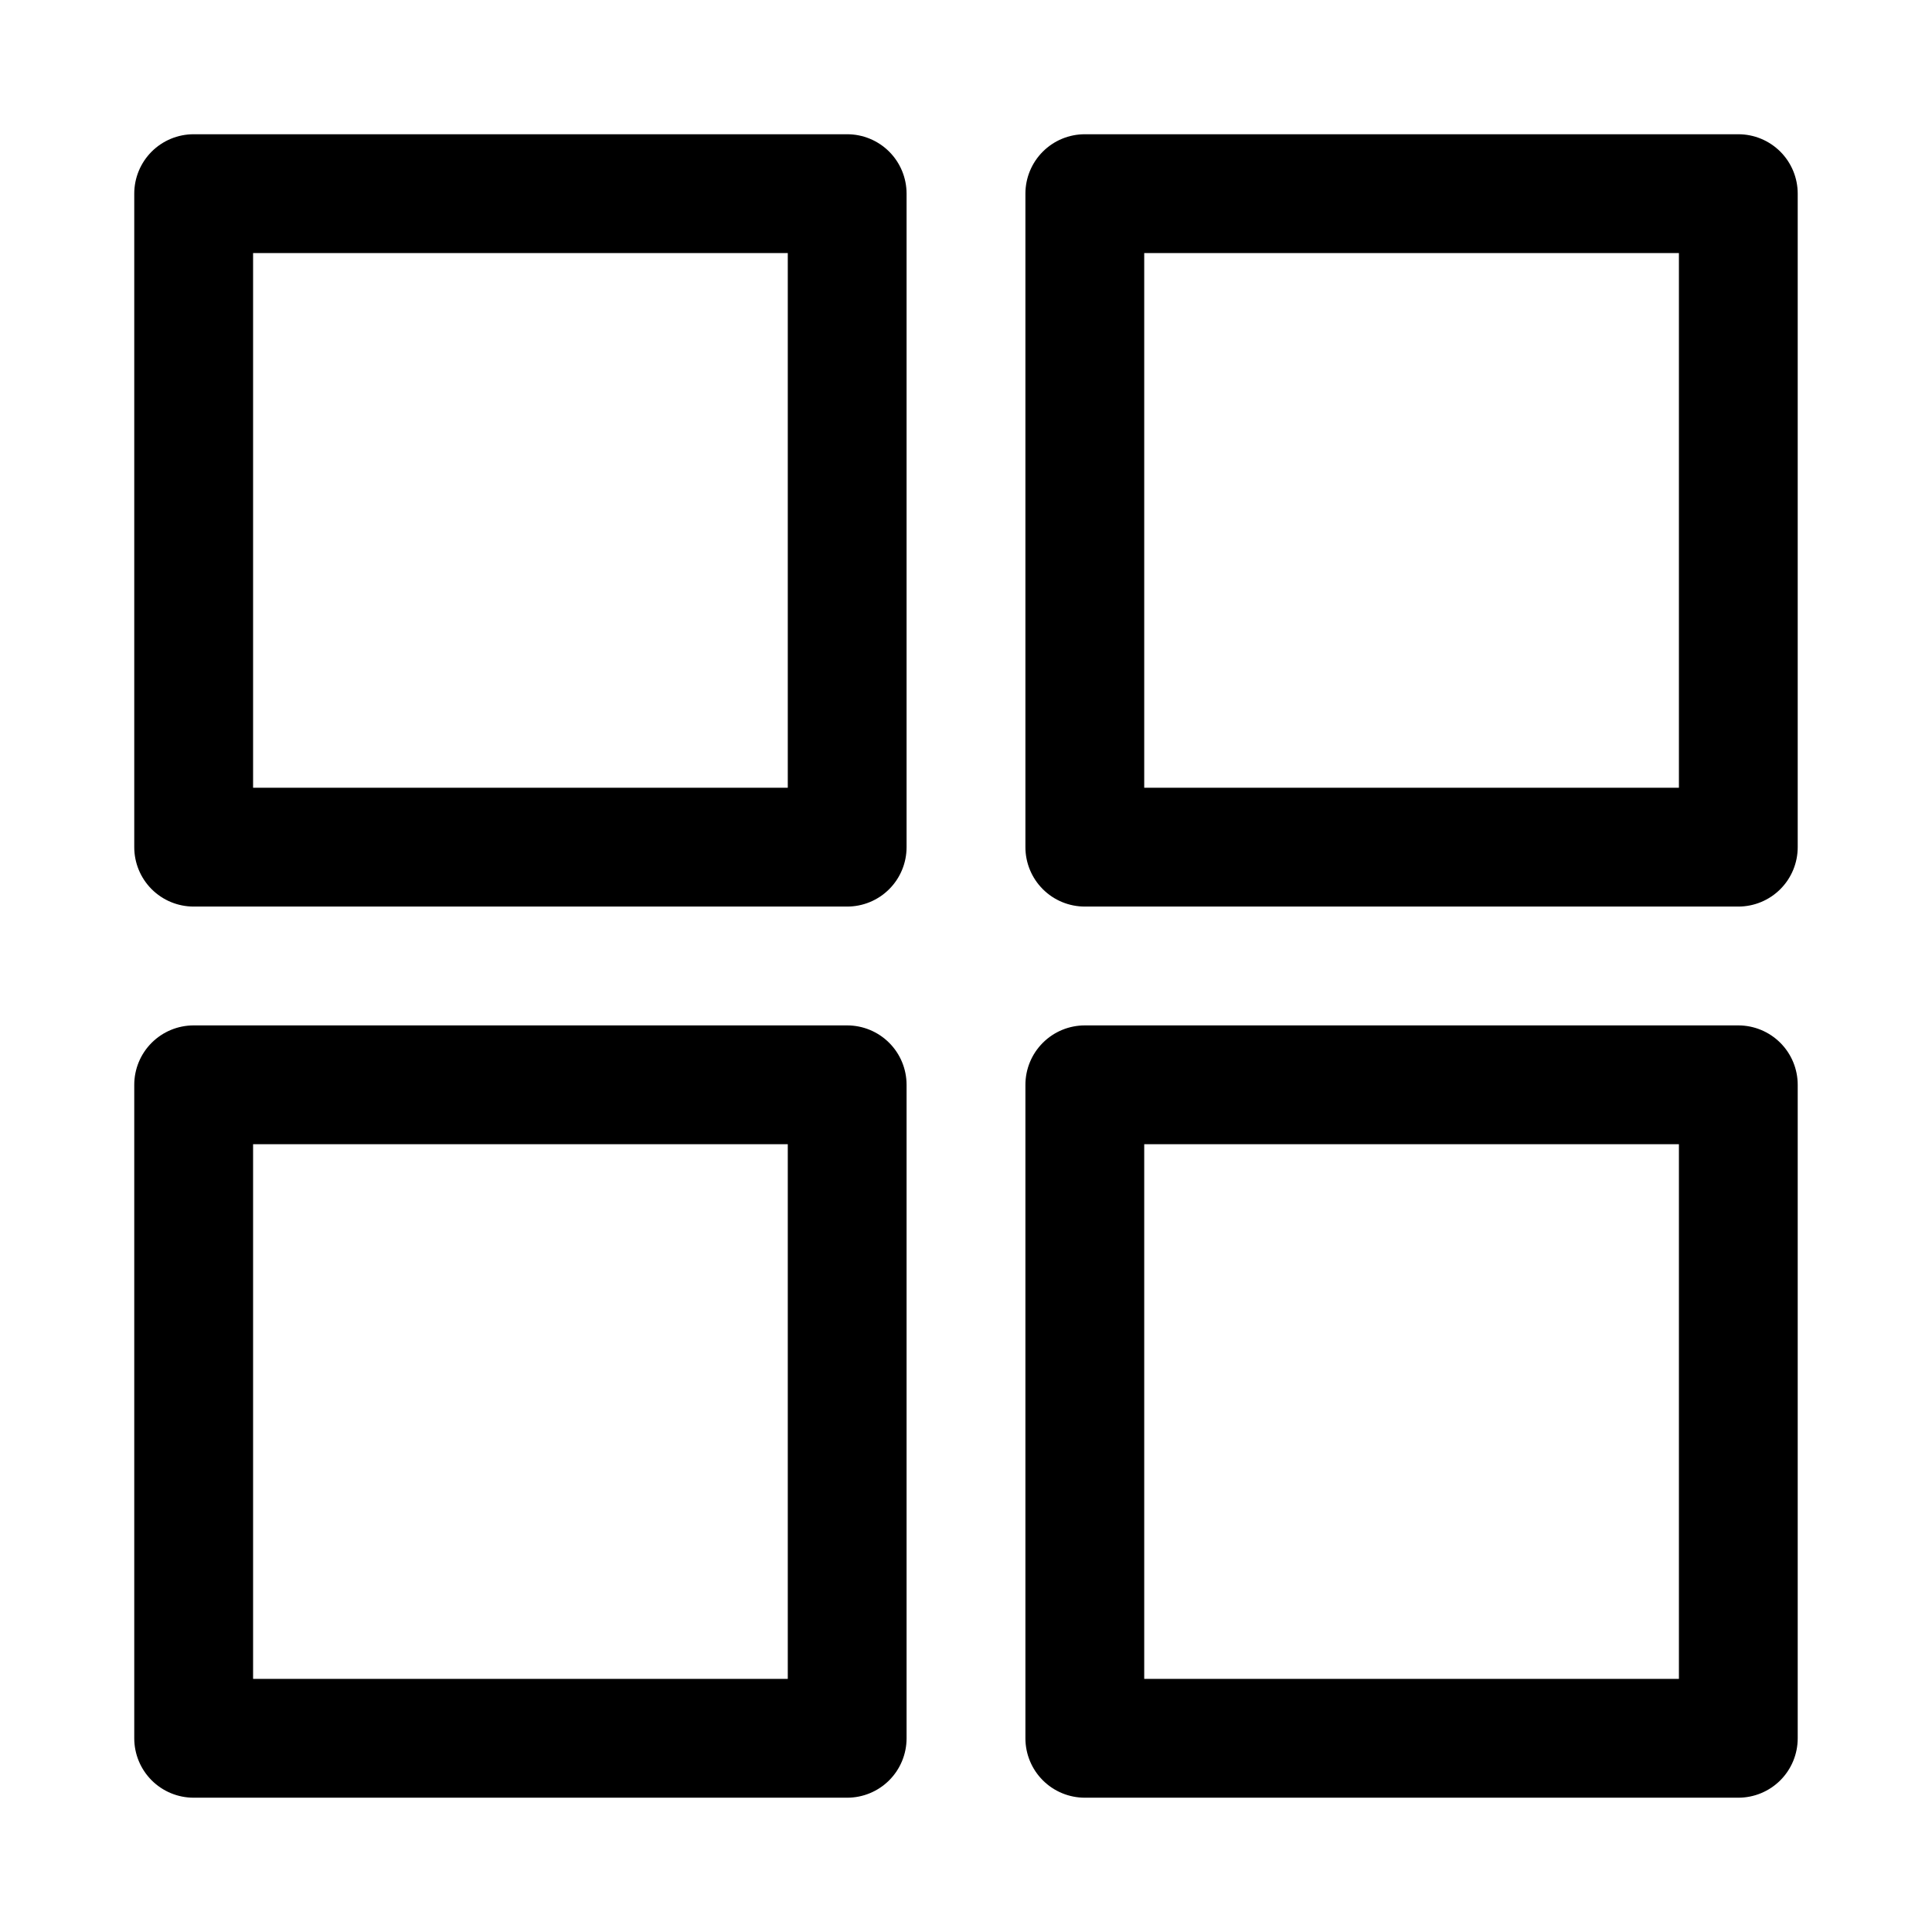
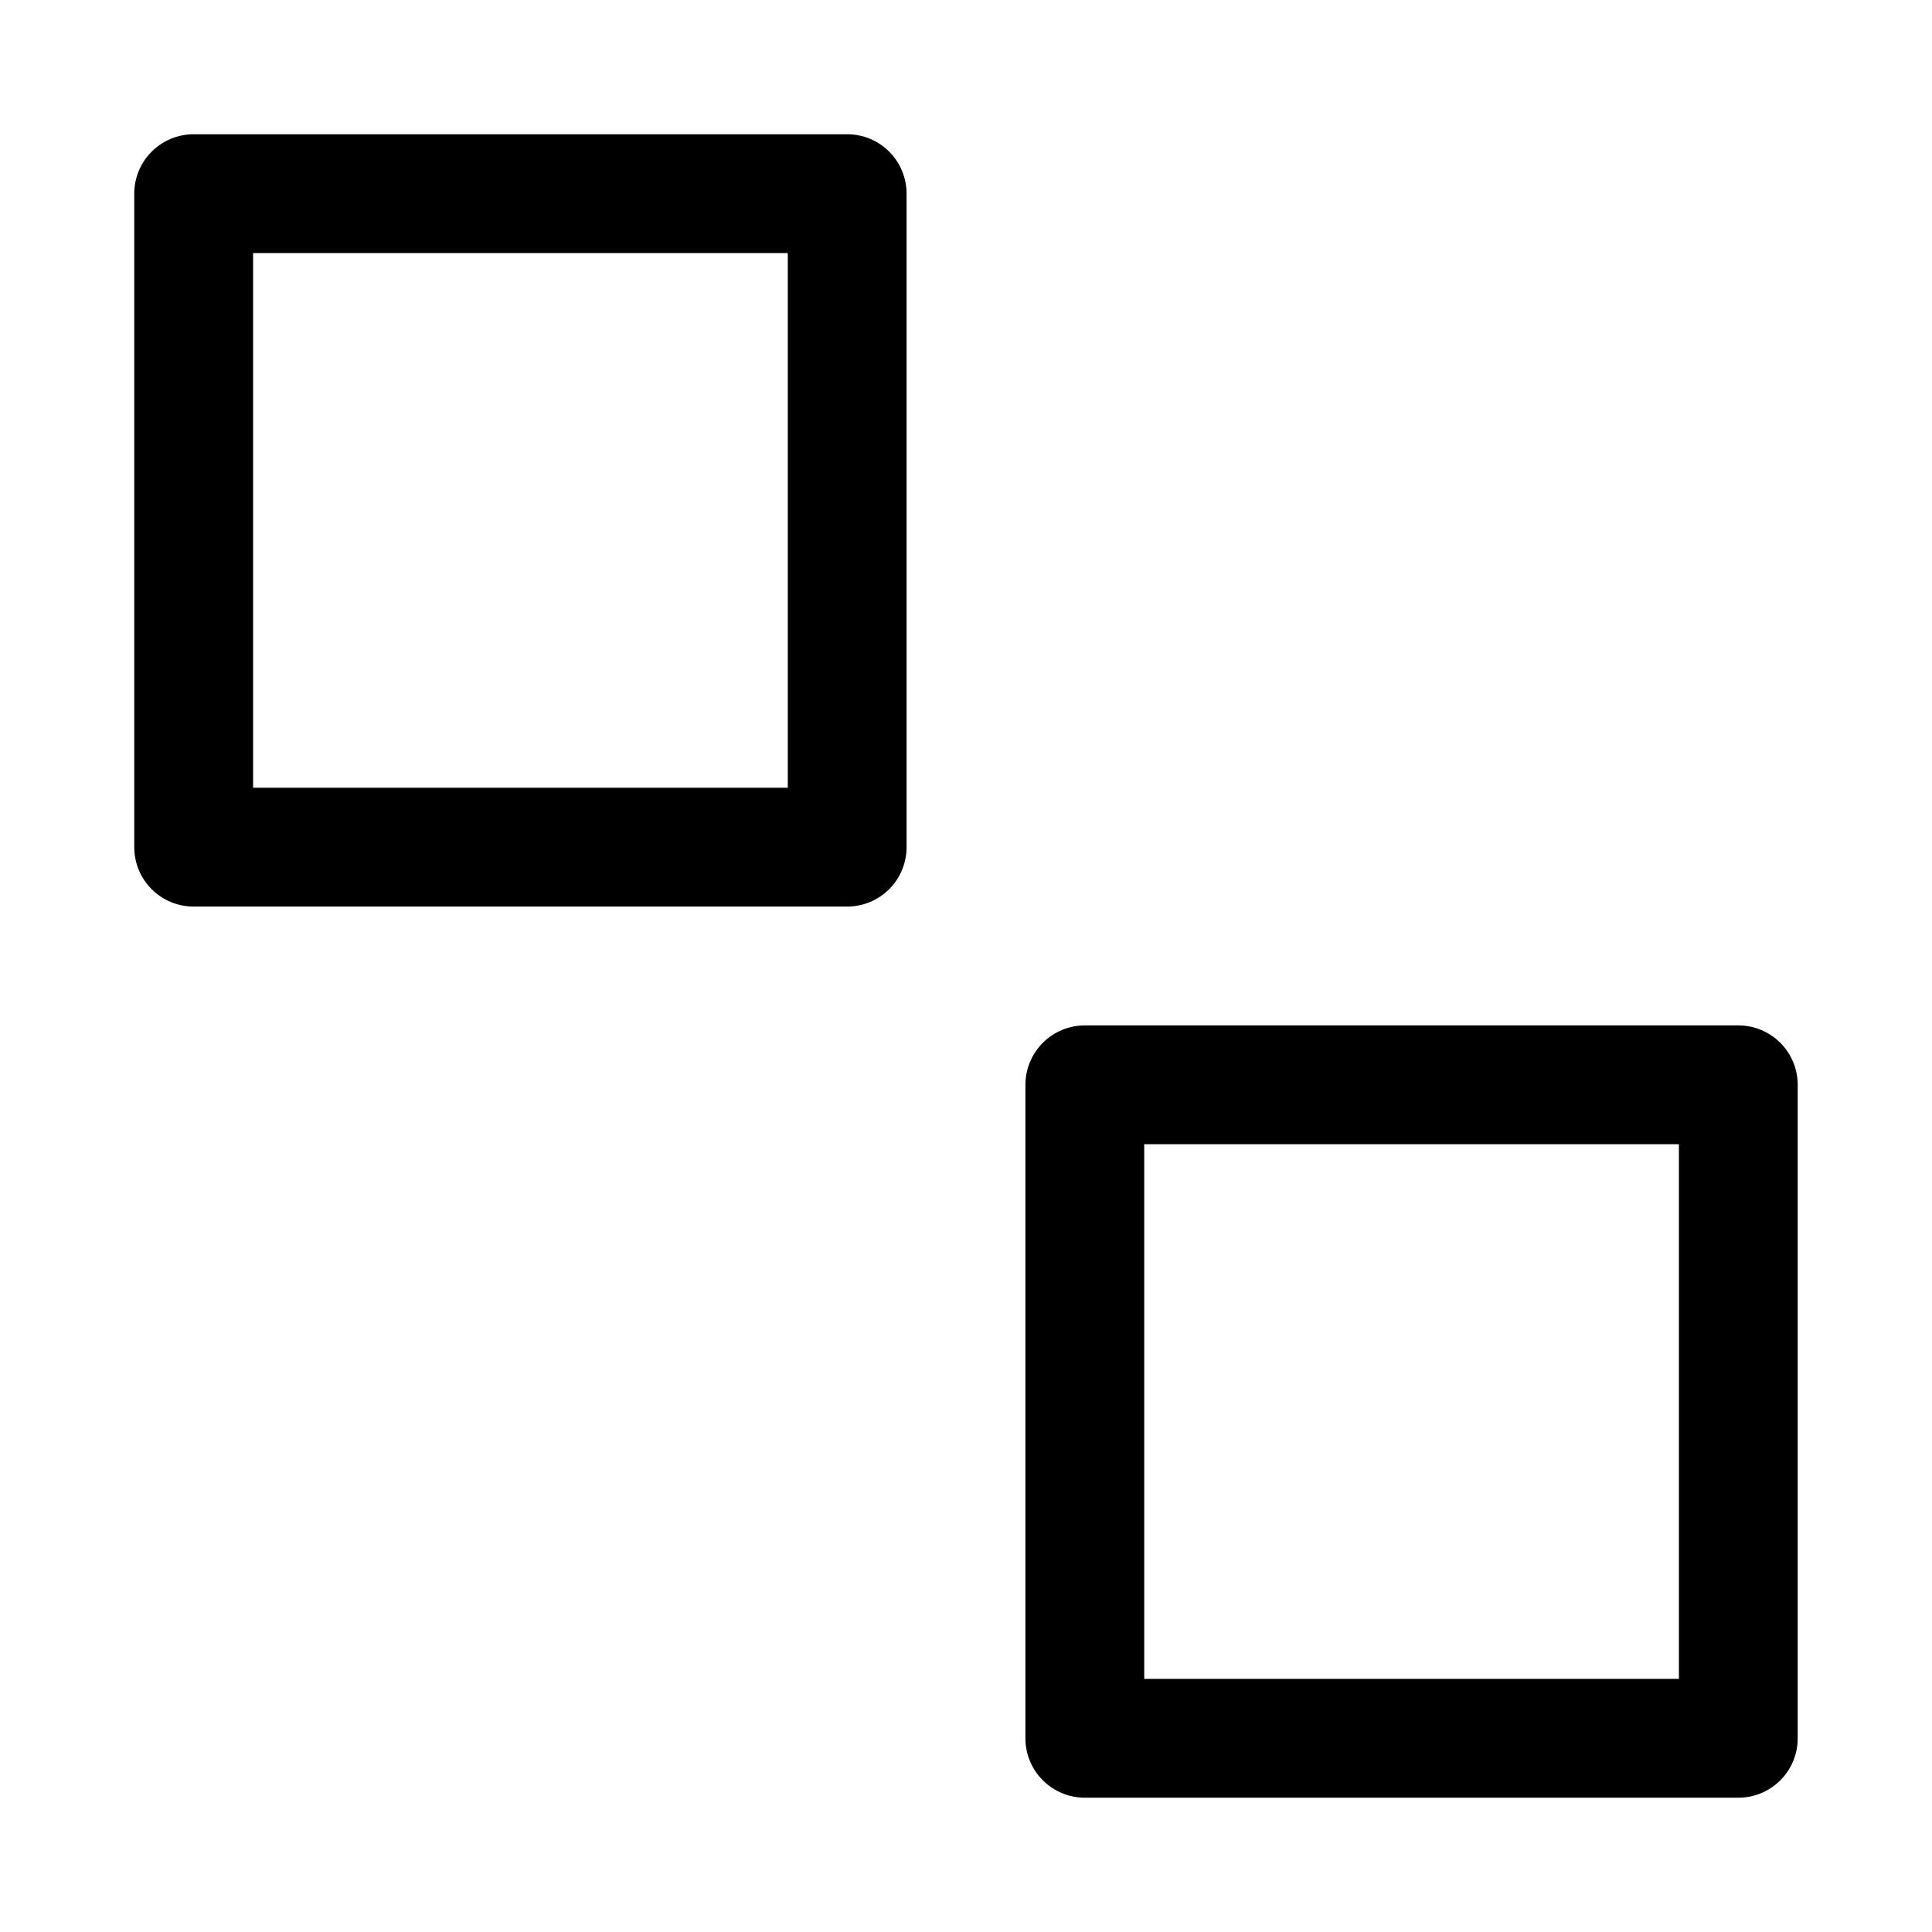
<svg xmlns="http://www.w3.org/2000/svg" fill="#000000" width="800px" height="800px" version="1.1" viewBox="144 144 512 512">
  <g>
    <path d="m368.51 384.25h-173.19c-4.176 0-8.18-1.656-11.133-4.609-2.949-2.953-4.609-6.957-4.609-11.133v-173.19c0-4.176 1.66-8.18 4.609-11.133 2.953-2.949 6.957-4.609 11.133-4.609h173.19c4.176 0 8.18 1.66 11.133 4.609 2.953 2.953 4.609 6.957 4.609 11.133v173.19c0 4.176-1.656 8.18-4.609 11.133s-6.957 4.609-11.133 4.609zm-157.44-31.488h141.7v-141.7h-141.7z" />
-     <path d="m604.67 384.25h-173.18c-4.176 0-8.184-1.656-11.133-4.609-2.953-2.953-4.613-6.957-4.613-11.133v-173.19c0-4.176 1.66-8.18 4.613-11.133 2.949-2.949 6.957-4.609 11.133-4.609h173.18c4.176 0 8.18 1.66 11.133 4.609 2.953 2.953 4.609 6.957 4.609 11.133v173.19c0 4.176-1.656 8.18-4.609 11.133-2.953 2.953-6.957 4.609-11.133 4.609zm-157.44-31.488h141.7v-141.7h-141.7z" />
-     <path d="m368.51 620.41h-173.19c-4.176 0-8.18-1.656-11.133-4.609-2.949-2.953-4.609-6.957-4.609-11.133v-173.18c0-4.176 1.66-8.184 4.609-11.133 2.953-2.953 6.957-4.613 11.133-4.613h173.19c4.176 0 8.18 1.66 11.133 4.613 2.953 2.949 4.609 6.957 4.609 11.133v173.18c0 4.176-1.656 8.18-4.609 11.133-2.953 2.953-6.957 4.609-11.133 4.609zm-157.44-31.488h141.7v-141.7h-141.7z" />
    <path d="m604.67 620.41h-173.18c-4.176 0-8.184-1.656-11.133-4.609-2.953-2.953-4.613-6.957-4.613-11.133v-173.18c0-4.176 1.66-8.184 4.613-11.133 2.949-2.953 6.957-4.613 11.133-4.613h173.18c4.176 0 8.18 1.66 11.133 4.613 2.953 2.949 4.609 6.957 4.609 11.133v173.18c0 4.176-1.656 8.18-4.609 11.133-2.953 2.953-6.957 4.609-11.133 4.609zm-157.44-31.488h141.7v-141.7h-141.7z" />
  </g>
</svg>